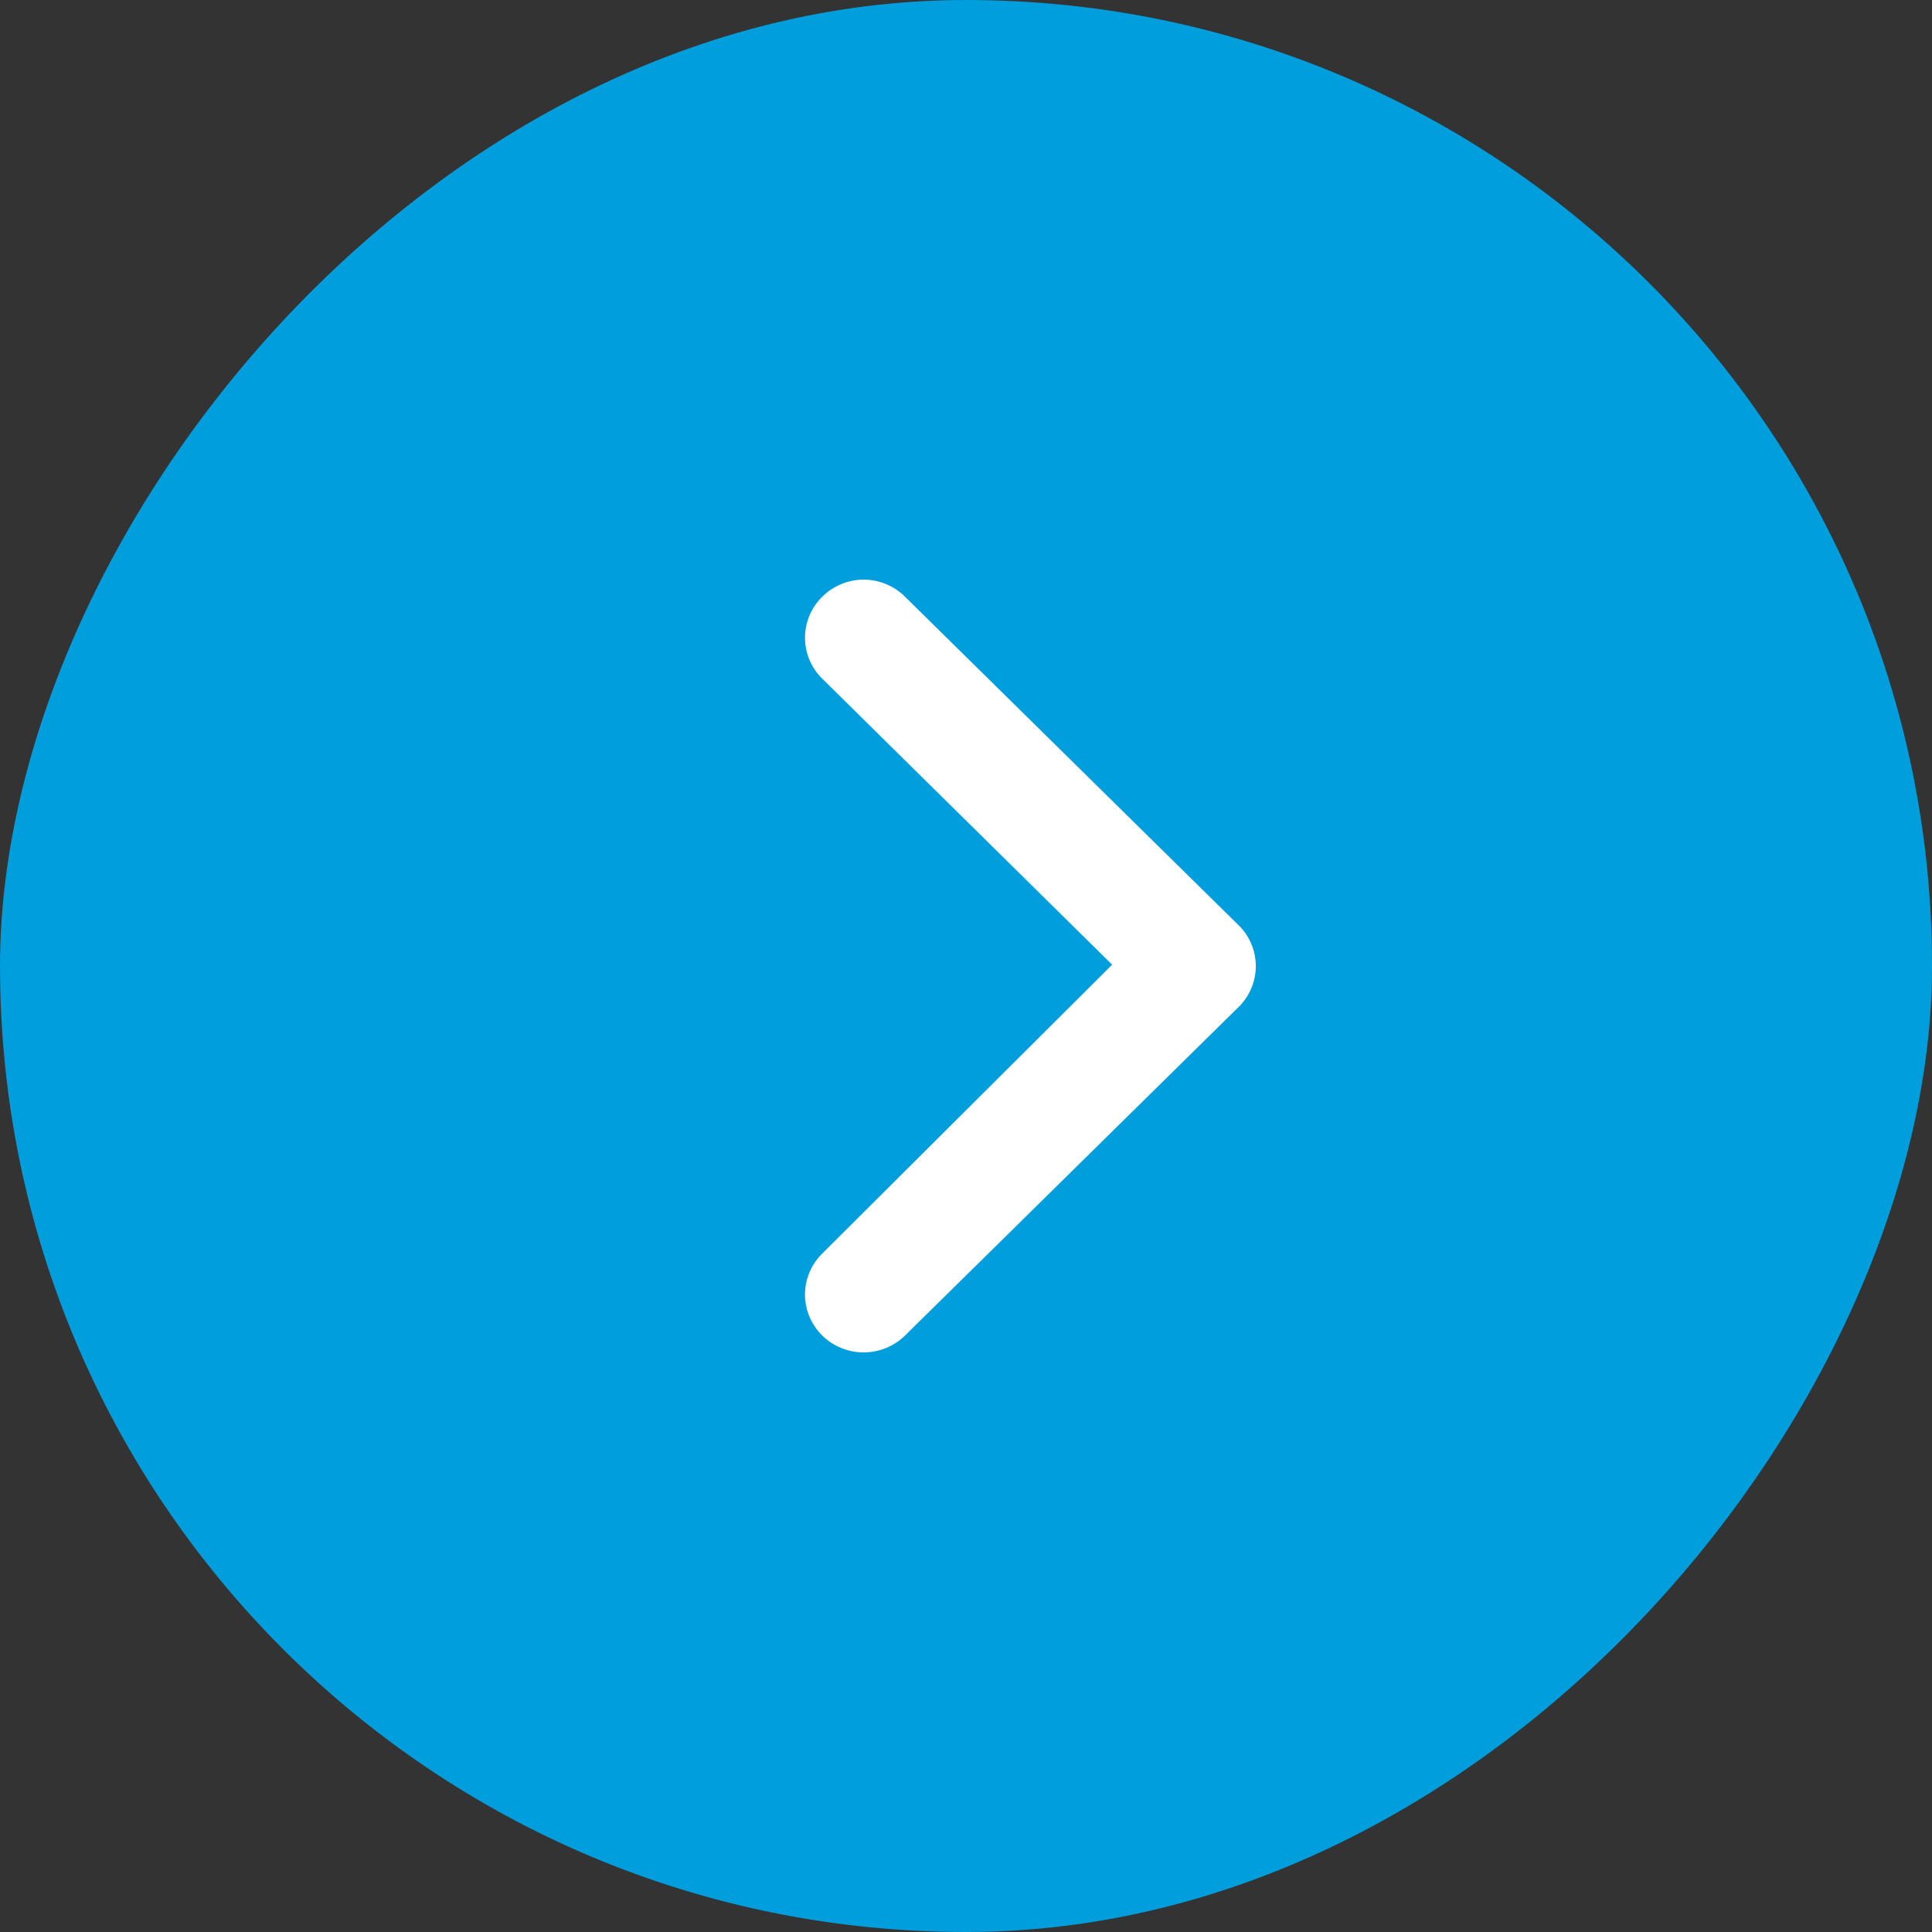
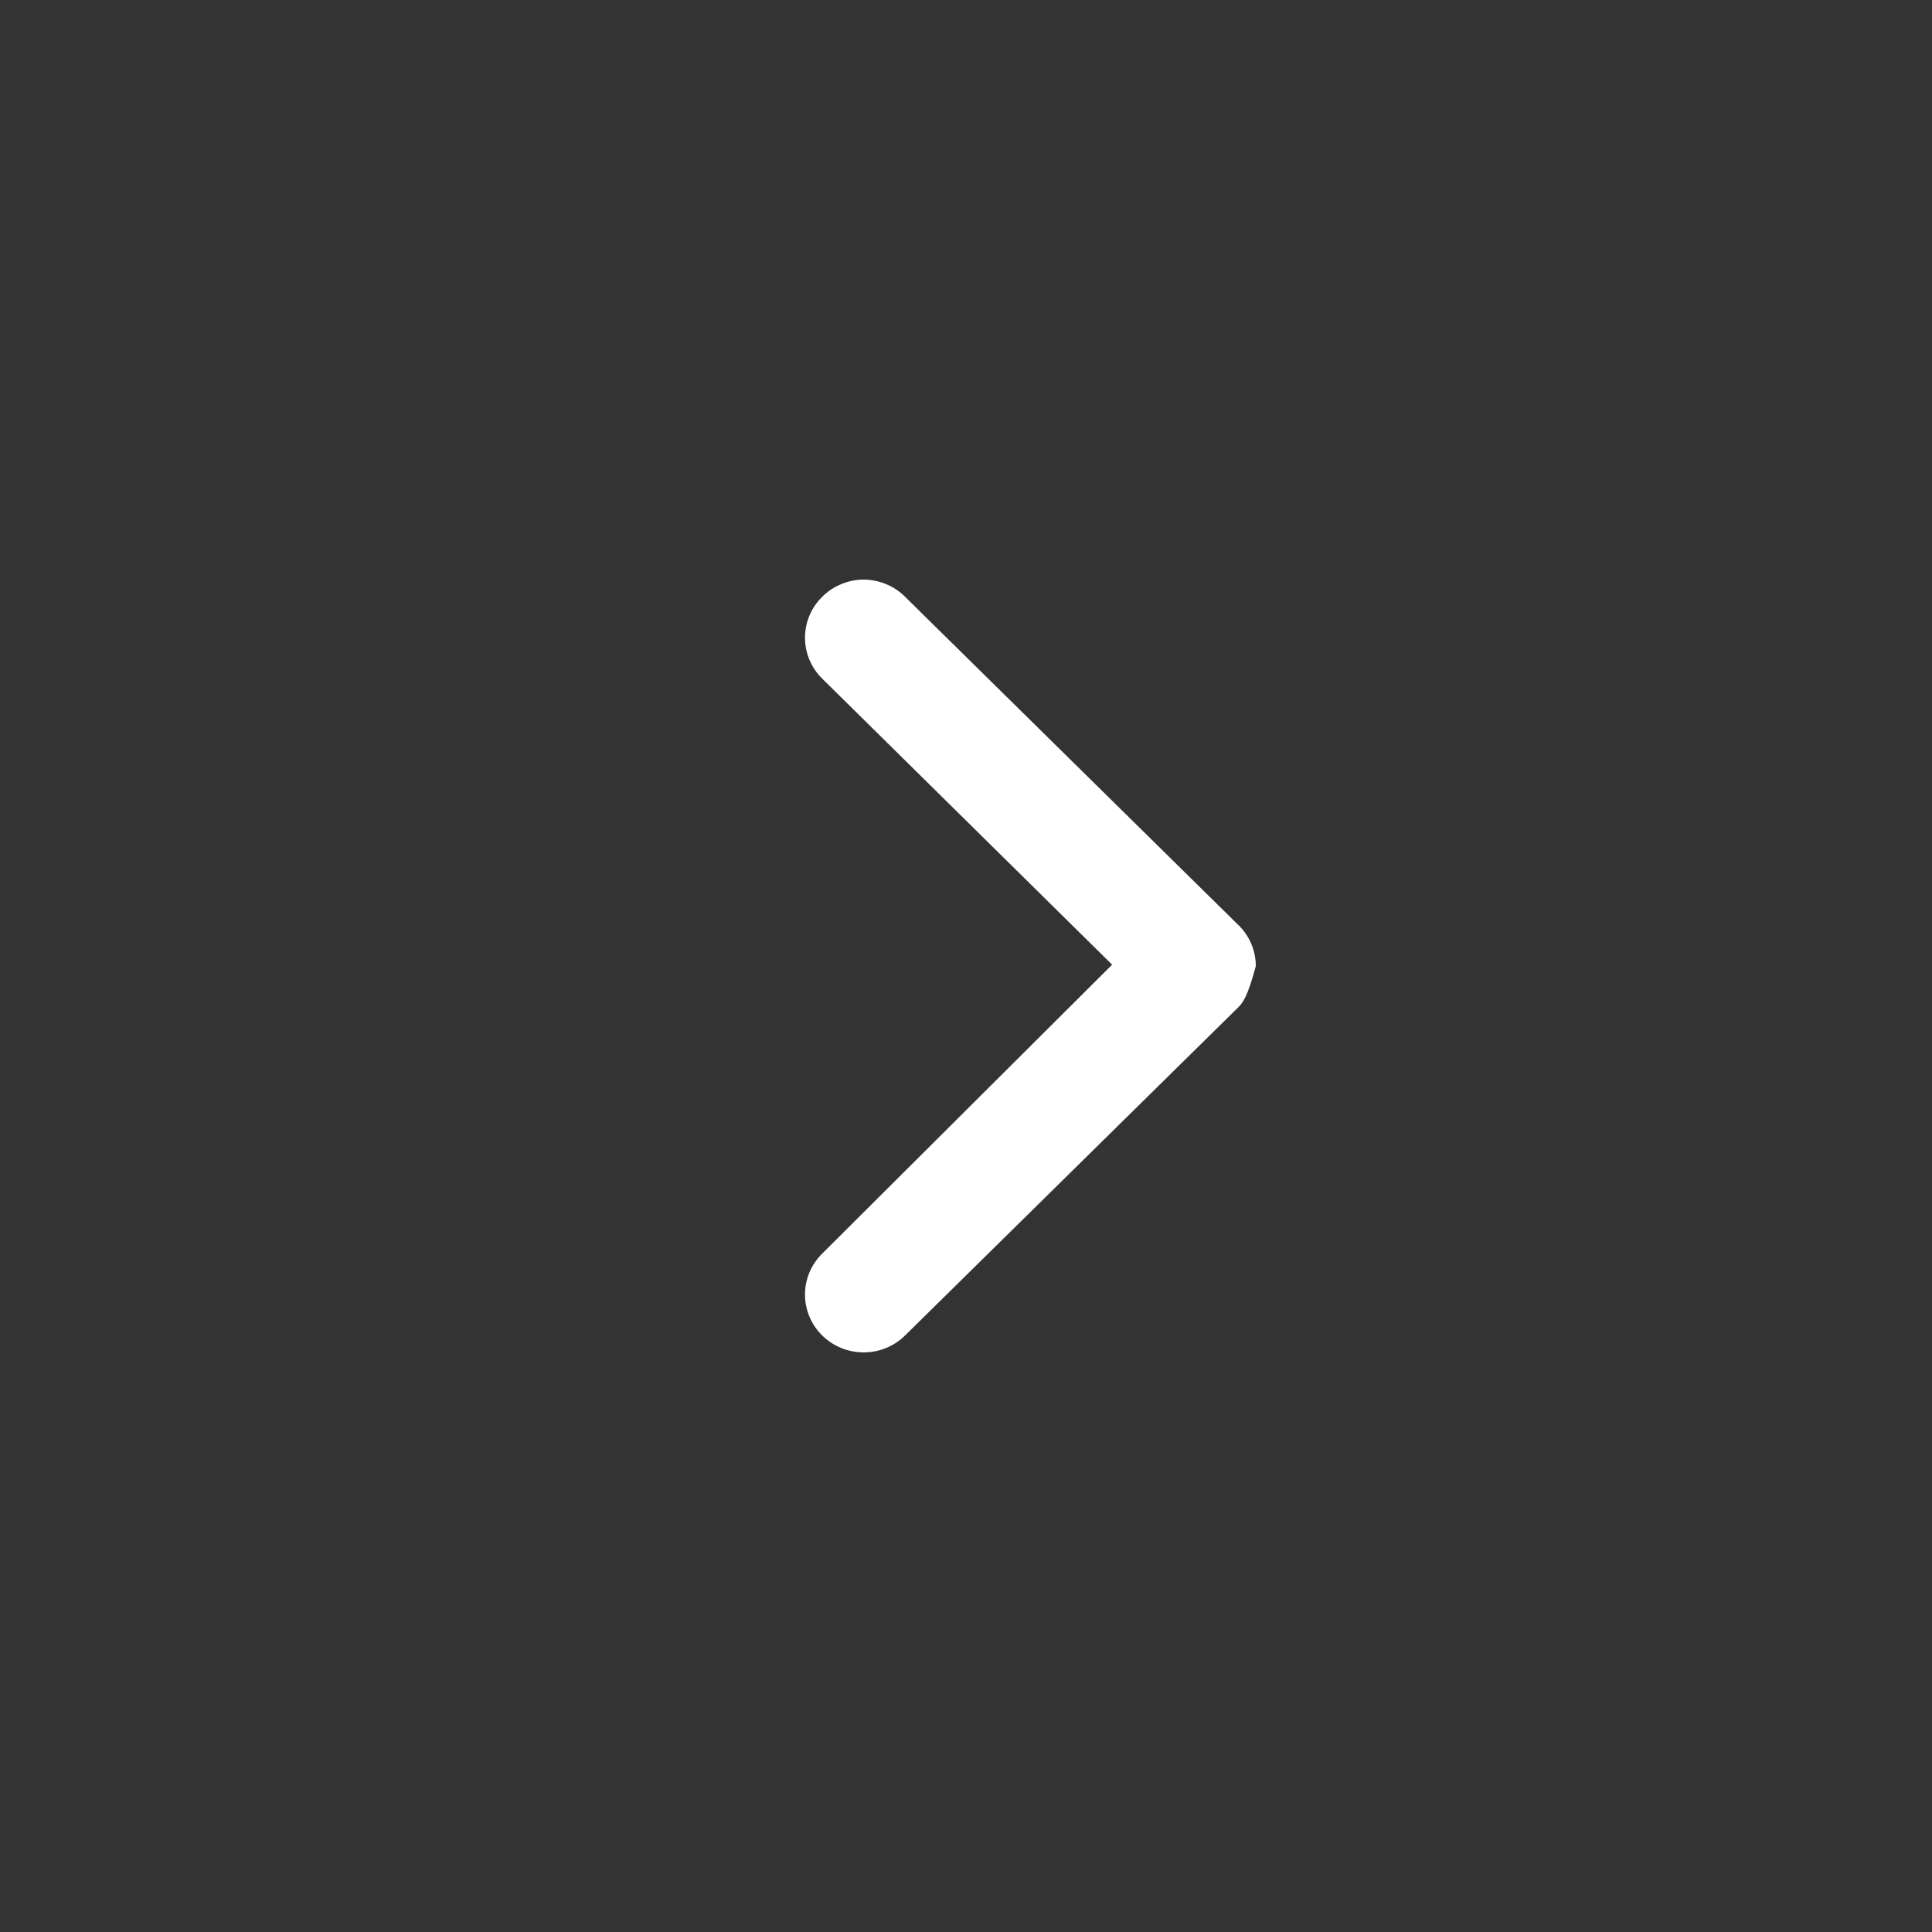
<svg xmlns="http://www.w3.org/2000/svg" width="60" height="60" viewBox="0 0 60 60" fill="none">
  <rect x="0" y="0" width="60" height="60" fill="#333333" stroke="none" />
-   <rect width="60" height="60" rx="30" transform="matrix(1 -8.74228e-08 -8.74228e-08 -1 0 60)" fill="#009EDC" />
-   <path d="M38.414 31.324L28.113 41.469C27.944 41.637 27.743 41.771 27.521 41.862C27.299 41.953 27.062 42 26.821 42C26.581 42 26.343 41.953 26.122 41.862C25.9 41.771 25.698 41.637 25.529 41.469C25.19 41.132 25 40.677 25 40.203C25 39.729 25.19 39.273 25.529 38.937L34.538 29.959L25.529 21.07C25.19 20.734 25 20.279 25 19.805C25 19.33 25.19 18.875 25.529 18.539C25.698 18.369 25.899 18.234 26.121 18.142C26.342 18.049 26.581 18.001 26.821 18C27.062 18.001 27.3 18.049 27.522 18.142C27.744 18.234 27.945 18.369 28.113 18.539L38.414 28.684C38.599 28.852 38.746 29.056 38.847 29.283C38.948 29.511 39 29.756 39 30.004C39 30.252 38.948 30.497 38.847 30.724C38.746 30.951 38.599 31.155 38.414 31.324Z" fill="white" />
+   <path d="M38.414 31.324L28.113 41.469C27.944 41.637 27.743 41.771 27.521 41.862C27.299 41.953 27.062 42 26.821 42C26.581 42 26.343 41.953 26.122 41.862C25.9 41.771 25.698 41.637 25.529 41.469C25.19 41.132 25 40.677 25 40.203C25 39.729 25.19 39.273 25.529 38.937L34.538 29.959L25.529 21.07C25.19 20.734 25 20.279 25 19.805C25 19.33 25.19 18.875 25.529 18.539C25.698 18.369 25.899 18.234 26.121 18.142C26.342 18.049 26.581 18.001 26.821 18C27.062 18.001 27.3 18.049 27.522 18.142C27.744 18.234 27.945 18.369 28.113 18.539L38.414 28.684C38.599 28.852 38.746 29.056 38.847 29.283C38.948 29.511 39 29.756 39 30.004C38.746 30.951 38.599 31.155 38.414 31.324Z" fill="white" />
</svg>